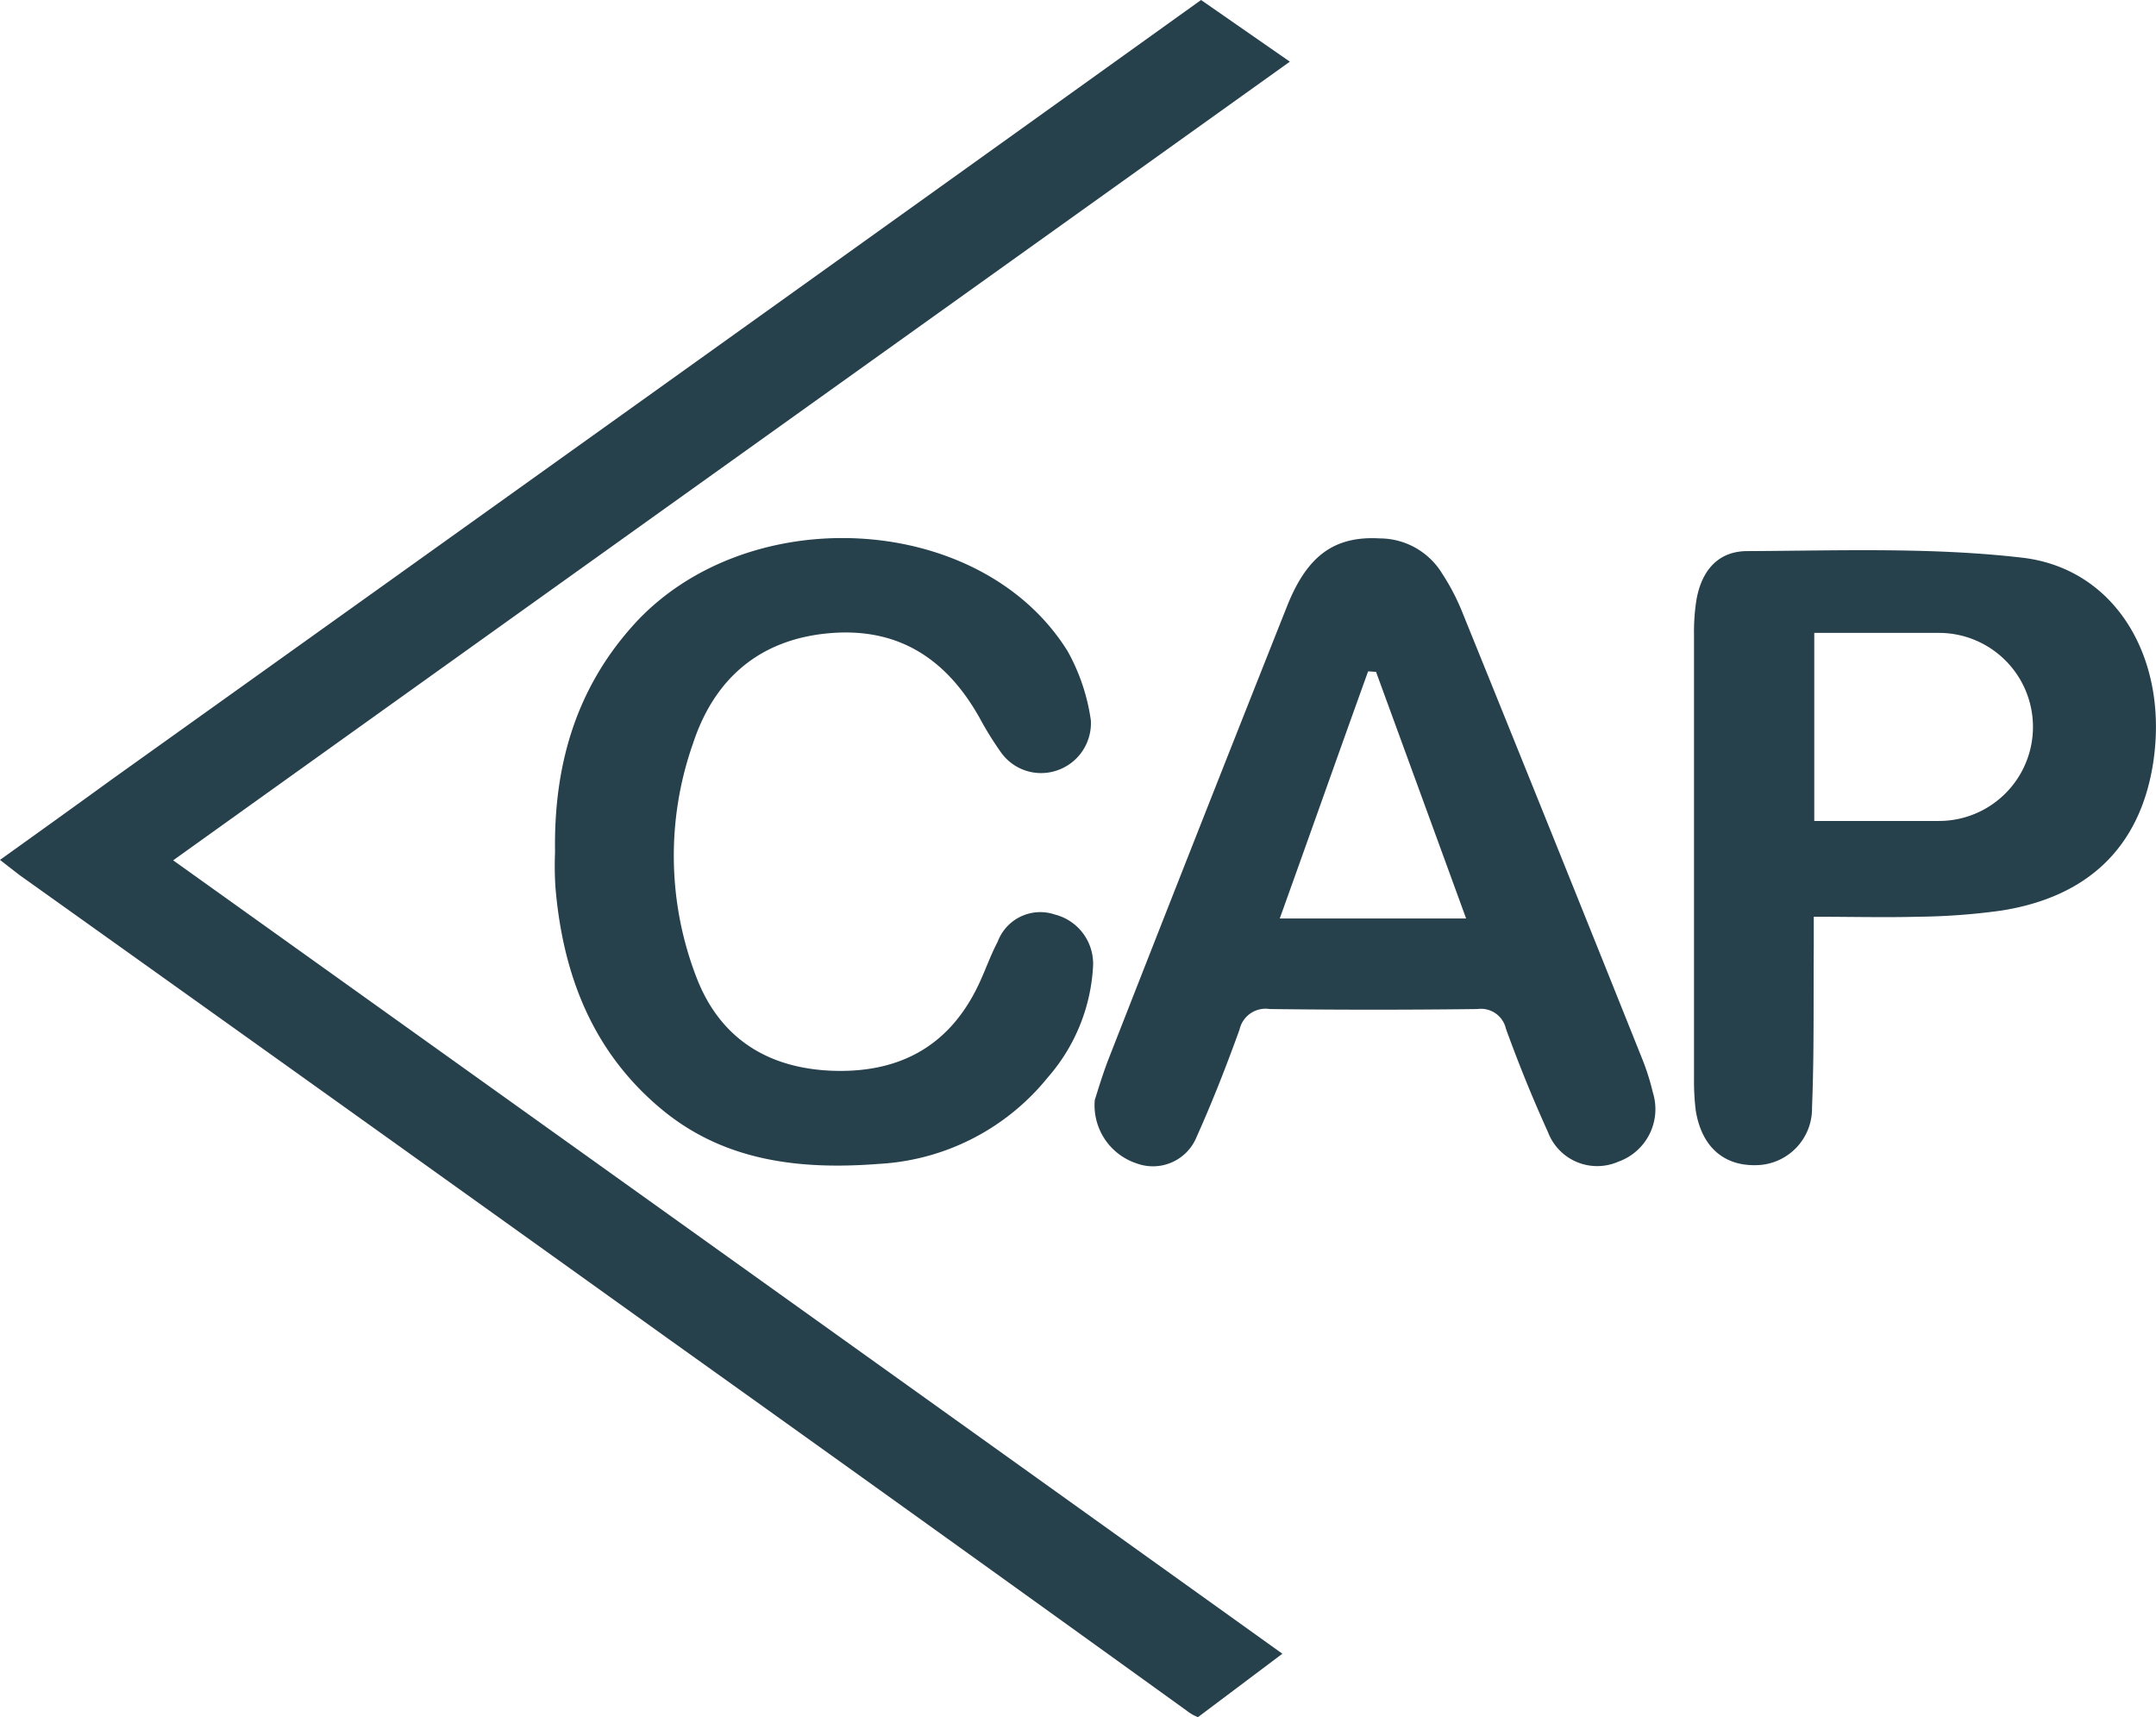
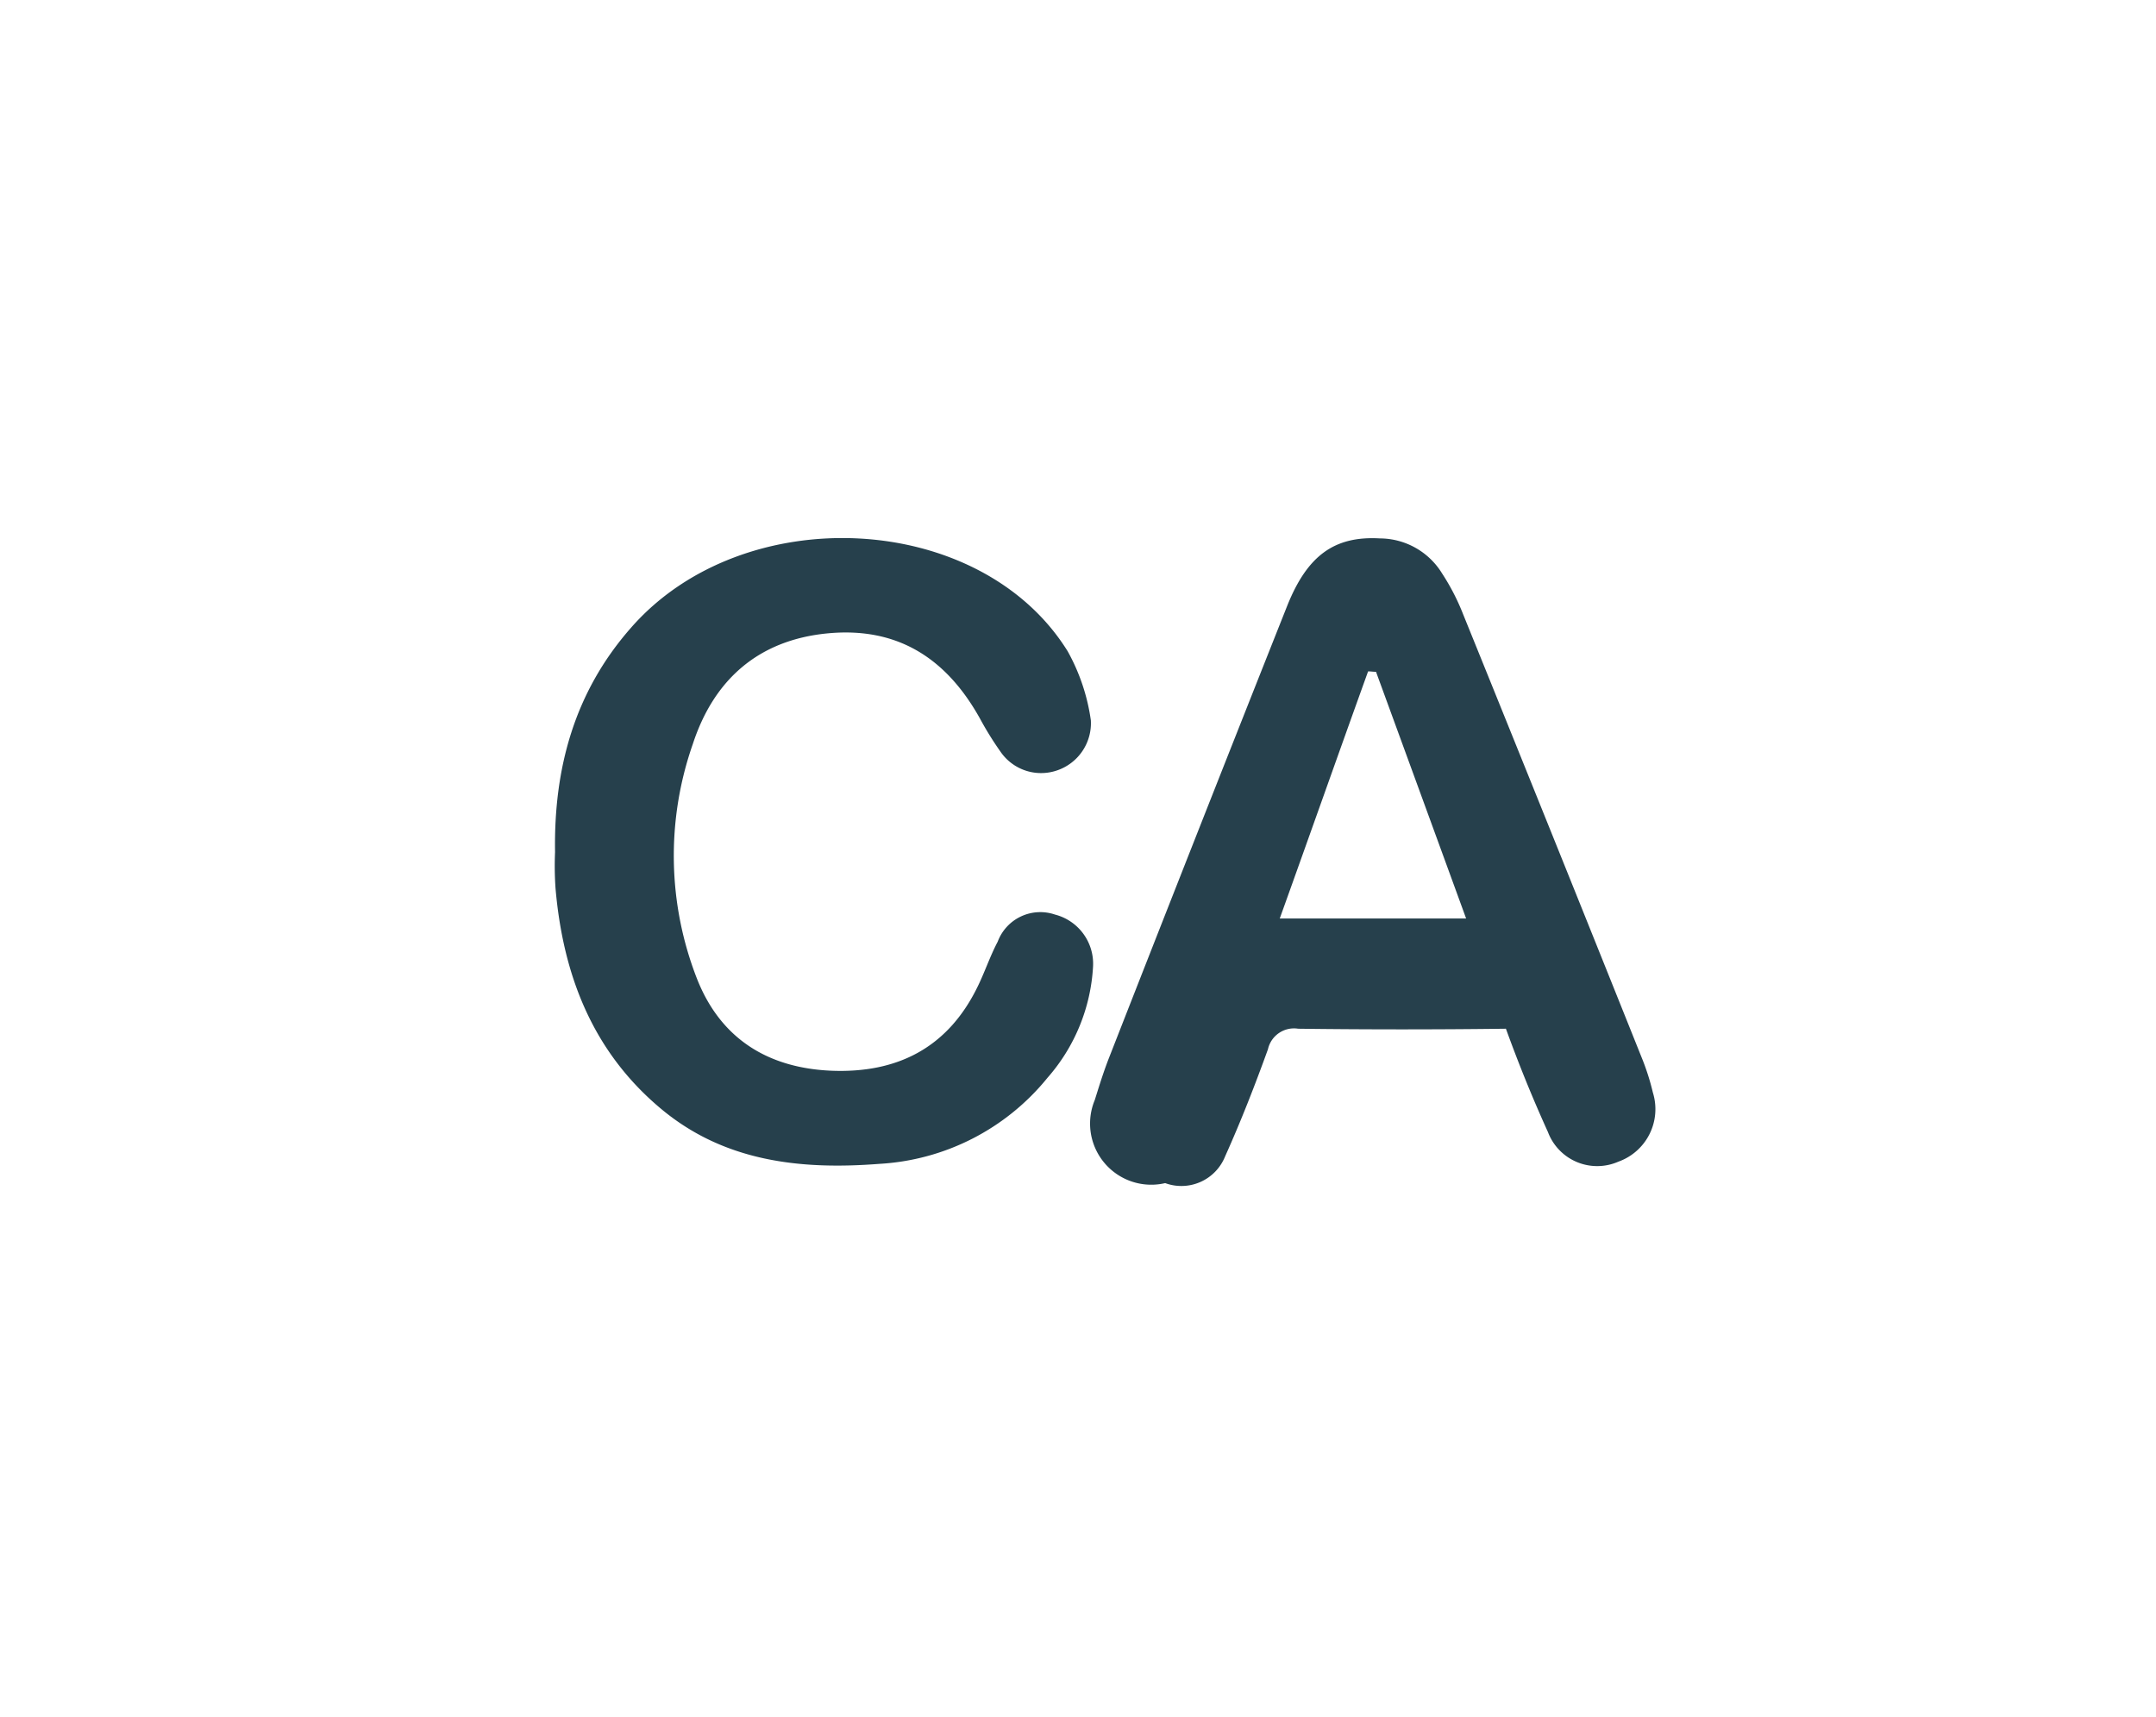
<svg xmlns="http://www.w3.org/2000/svg" width="155.646" height="123.968" viewBox="0 0 155.646 123.968">
  <g id="CAP" transform="translate(-6.5 -3.3)">
-     <path id="Path_959" data-name="Path 959" d="M19,65.41c26.808,19.167,53.363,38.144,80.077,57.279l-6.094,4.579a3.2,3.2,0,0,1-.821-.474Q73.5,113.342,54.748,99.954,31.35,83.187,7.921,66.483c-.41-.316-.821-.632-1.421-1.105,2.779-1.989,5.463-3.915,8.115-5.842C39.939,41.444,67.852,21.488,93.207,3.3l6.41,4.452C72.778,26.95,46.033,46.054,19,65.41Z" transform="translate(0 0)" fill="#26404c" />
-     <path id="Path_960" data-name="Path 960" d="M256.782,166.908c.221-.695.568-1.863,1.01-3q6.394-16.341,12.883-32.681c1.453-3.631,3.41-5.052,6.694-4.863a5.288,5.288,0,0,1,4.484,2.526,16.131,16.131,0,0,1,1.516,2.937q6.489,16.009,12.883,31.986a17.26,17.26,0,0,1,.821,2.558,4.025,4.025,0,0,1-2.495,4.989,3.8,3.8,0,0,1-5.084-2.147c-1.105-2.431-2.116-4.926-3.031-7.452a1.846,1.846,0,0,0-2.052-1.421c-4.989.063-10.01.063-15,0a1.925,1.925,0,0,0-2.179,1.484c-.947,2.621-1.958,5.21-3.094,7.736a3.4,3.4,0,0,1-4.326,1.926A4.416,4.416,0,0,1,256.782,166.908Zm20.3-30.913c-.189,0-.379-.032-.568-.032-2.116,5.873-4.2,11.778-6.378,17.84H283.59C281.38,147.741,279.233,141.868,277.086,135.995Z" transform="translate(-171.248 -84.194)" fill="#26404c" />
+     <path id="Path_960" data-name="Path 960" d="M256.782,166.908c.221-.695.568-1.863,1.01-3q6.394-16.341,12.883-32.681c1.453-3.631,3.41-5.052,6.694-4.863a5.288,5.288,0,0,1,4.484,2.526,16.131,16.131,0,0,1,1.516,2.937q6.489,16.009,12.883,31.986a17.26,17.26,0,0,1,.821,2.558,4.025,4.025,0,0,1-2.495,4.989,3.8,3.8,0,0,1-5.084-2.147c-1.105-2.431-2.116-4.926-3.031-7.452c-4.989.063-10.01.063-15,0a1.925,1.925,0,0,0-2.179,1.484c-.947,2.621-1.958,5.21-3.094,7.736a3.4,3.4,0,0,1-4.326,1.926A4.416,4.416,0,0,1,256.782,166.908Zm20.3-30.913c-.189,0-.379-.032-.568-.032-2.116,5.873-4.2,11.778-6.378,17.84H283.59C281.38,147.741,279.233,141.868,277.086,135.995Z" transform="translate(-171.248 -84.194)" fill="#26404c" />
    <path id="Path_961" data-name="Path 961" d="M133.355,148.984c-.095-6.031,1.389-11.525,5.463-16.167,8.115-9.315,25.229-8.494,31.544,1.674a14.34,14.34,0,0,1,1.674,4.989,3.6,3.6,0,0,1-2.494,3.631,3.55,3.55,0,0,1-4.042-1.389,23.339,23.339,0,0,1-1.484-2.4c-2.4-4.294-5.9-6.6-10.957-6.126-5.021.474-8.241,3.347-9.757,7.989a24.385,24.385,0,0,0,.316,16.988c1.705,4.294,5.115,6.41,9.694,6.6,4.736.189,8.368-1.642,10.515-6,.537-1.074.916-2.242,1.484-3.315a3.283,3.283,0,0,1,4.136-1.958,3.666,3.666,0,0,1,2.747,3.758,13.264,13.264,0,0,1-3.284,8.02,16.847,16.847,0,0,1-12.157,6.22c-5.684.442-11.209-.158-15.788-4.01-4.926-4.136-7.041-9.662-7.578-15.914A23.7,23.7,0,0,1,133.355,148.984Z" transform="translate(-86.785 -84.174)" fill="#26404c" />
-     <path id="Path_962" data-name="Path 962" d="M417.482,129.632c-6.536-.758-13.2-.505-19.83-.474-2.147,0-3.347,1.452-3.694,3.631a14.926,14.926,0,0,0-.158,2.368v32.176a17.293,17.293,0,0,0,.126,2.21c.41,2.558,1.958,3.979,4.294,3.947a4.09,4.09,0,0,0,4.1-4.168c.158-3.884.095-7.768.126-11.683v-2.084c2.716,0,5.115.063,7.547,0a47,47,0,0,0,5.968-.442c6.284-.979,9.978-4.579,10.957-10.483C428.155,137.084,424.334,130.421,417.482,129.632Zm-1.2,17.019a6.78,6.78,0,0,1-4.8,1.989h-9V135.063h9a6.788,6.788,0,0,1,4.8,11.588Z" transform="translate(-265.006 -86.072)" fill="#26404c" />
  </g>
</svg>